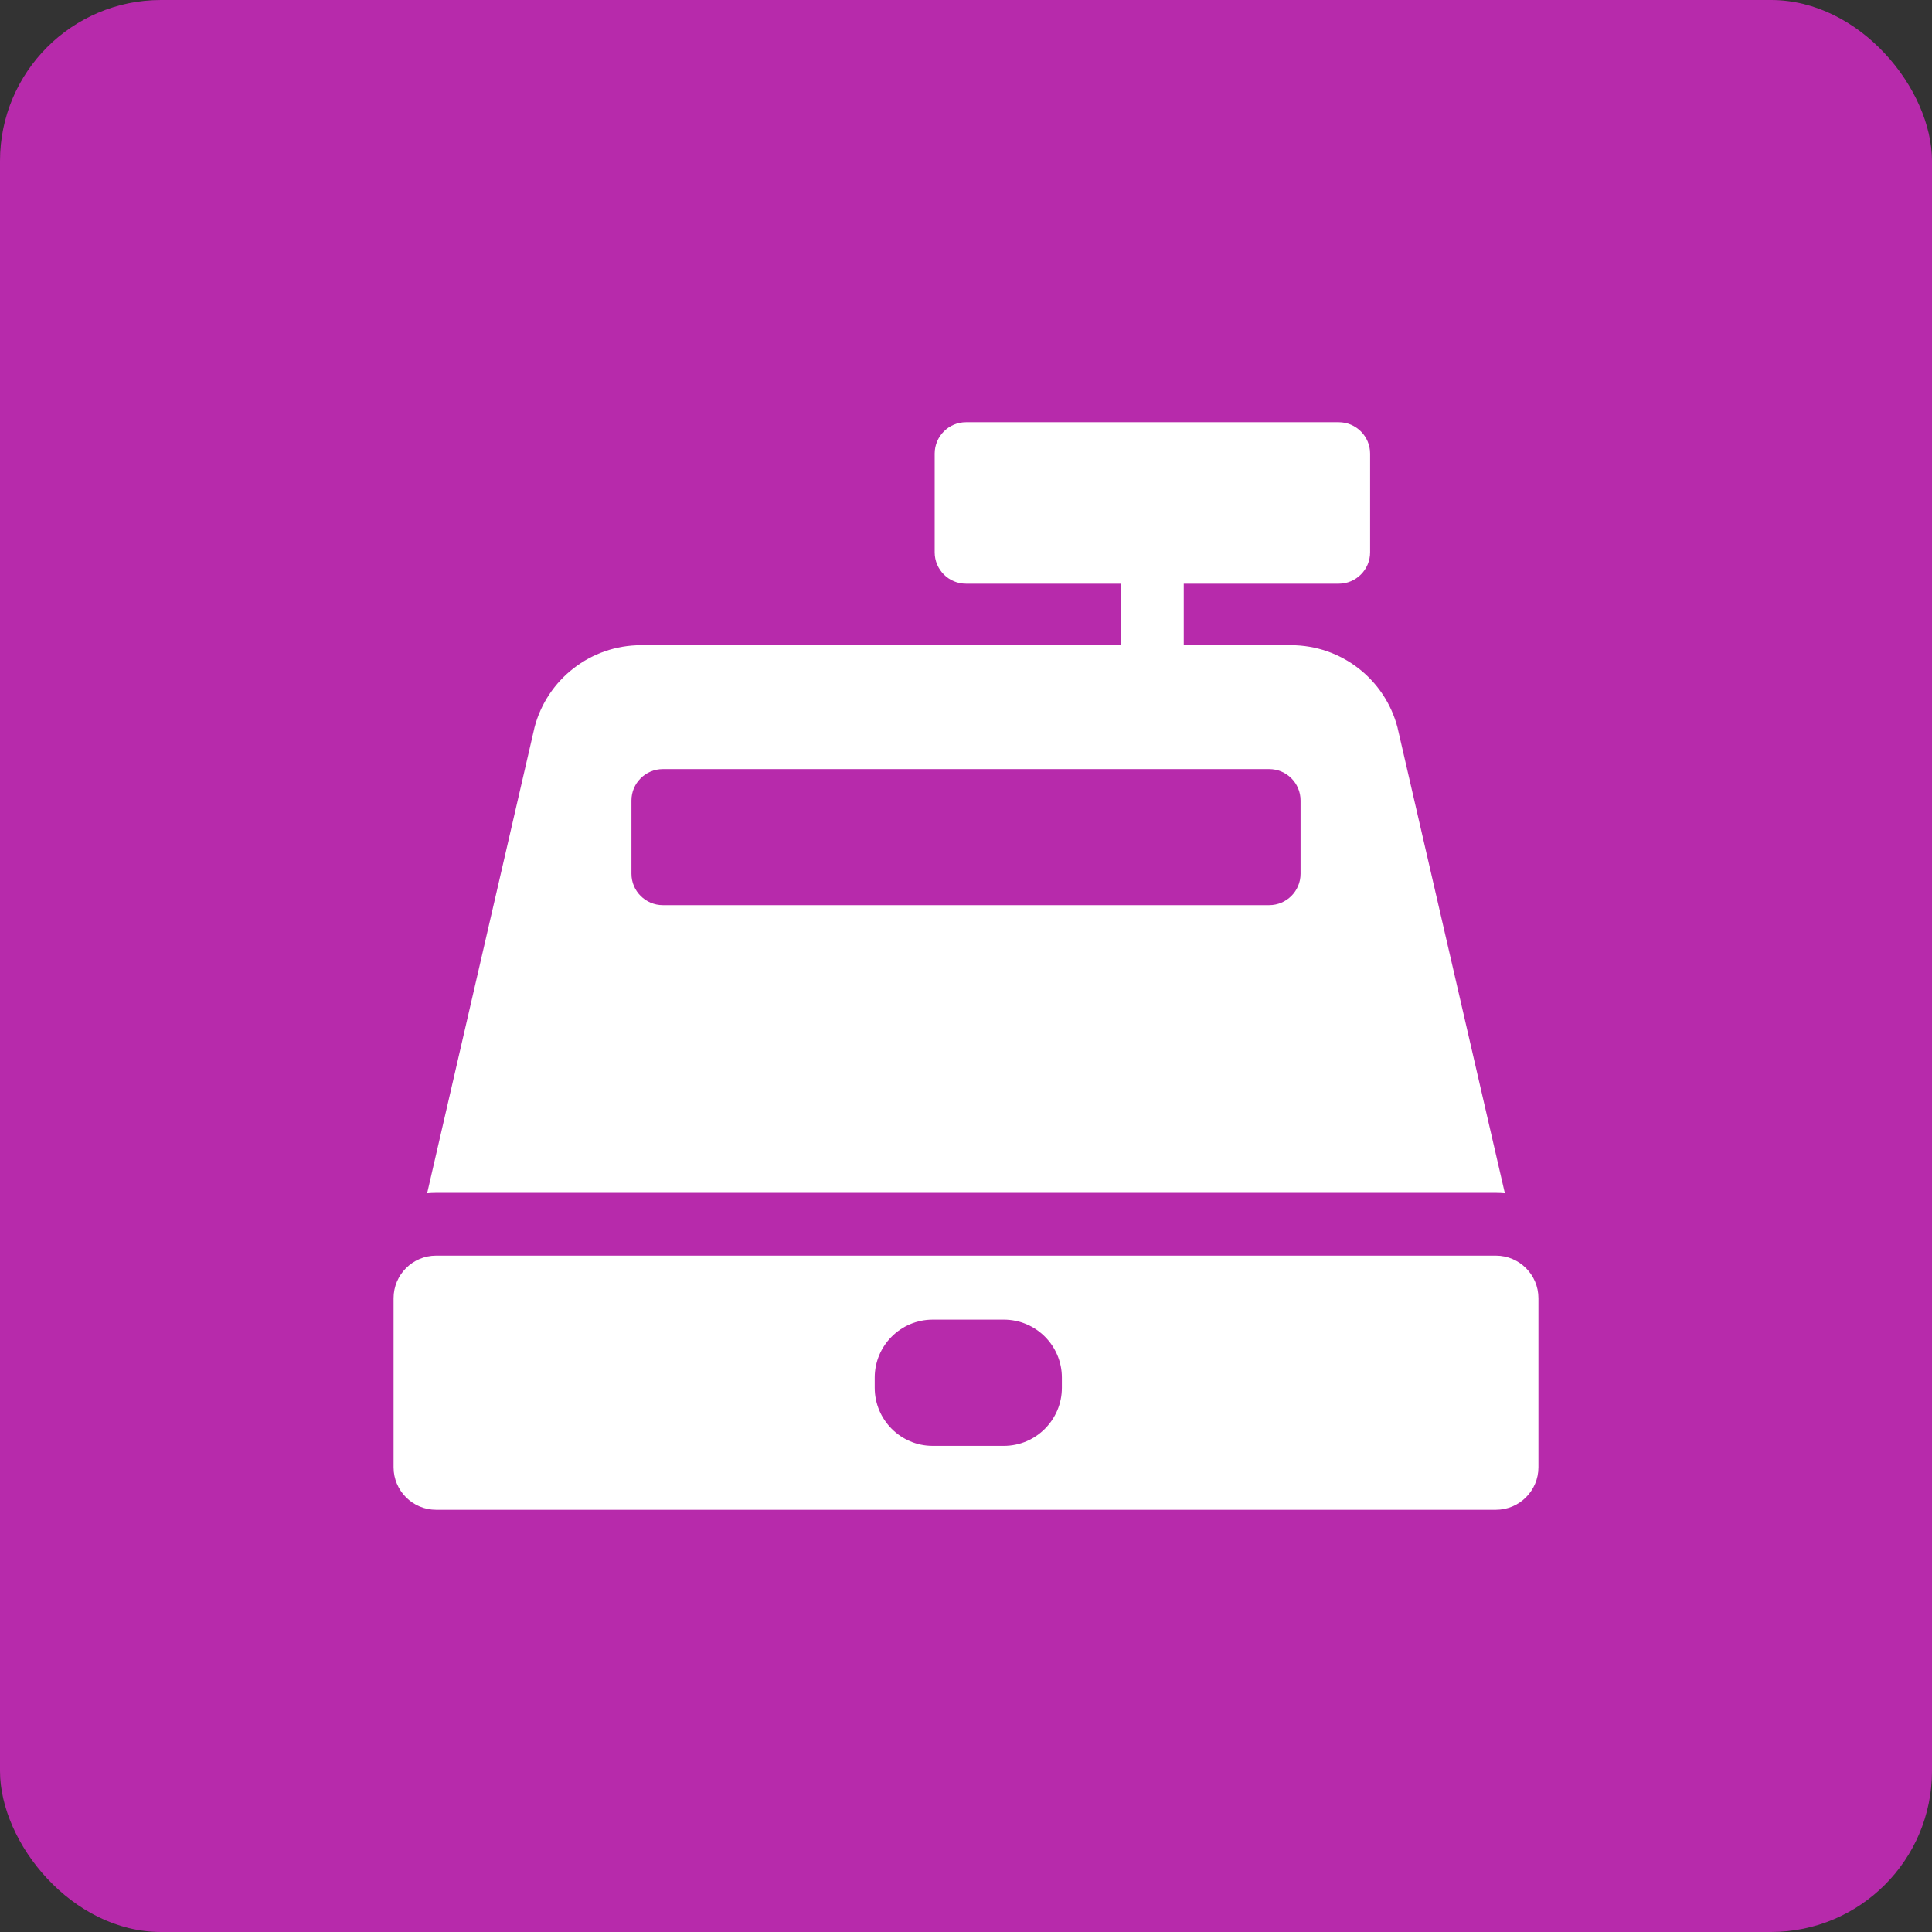
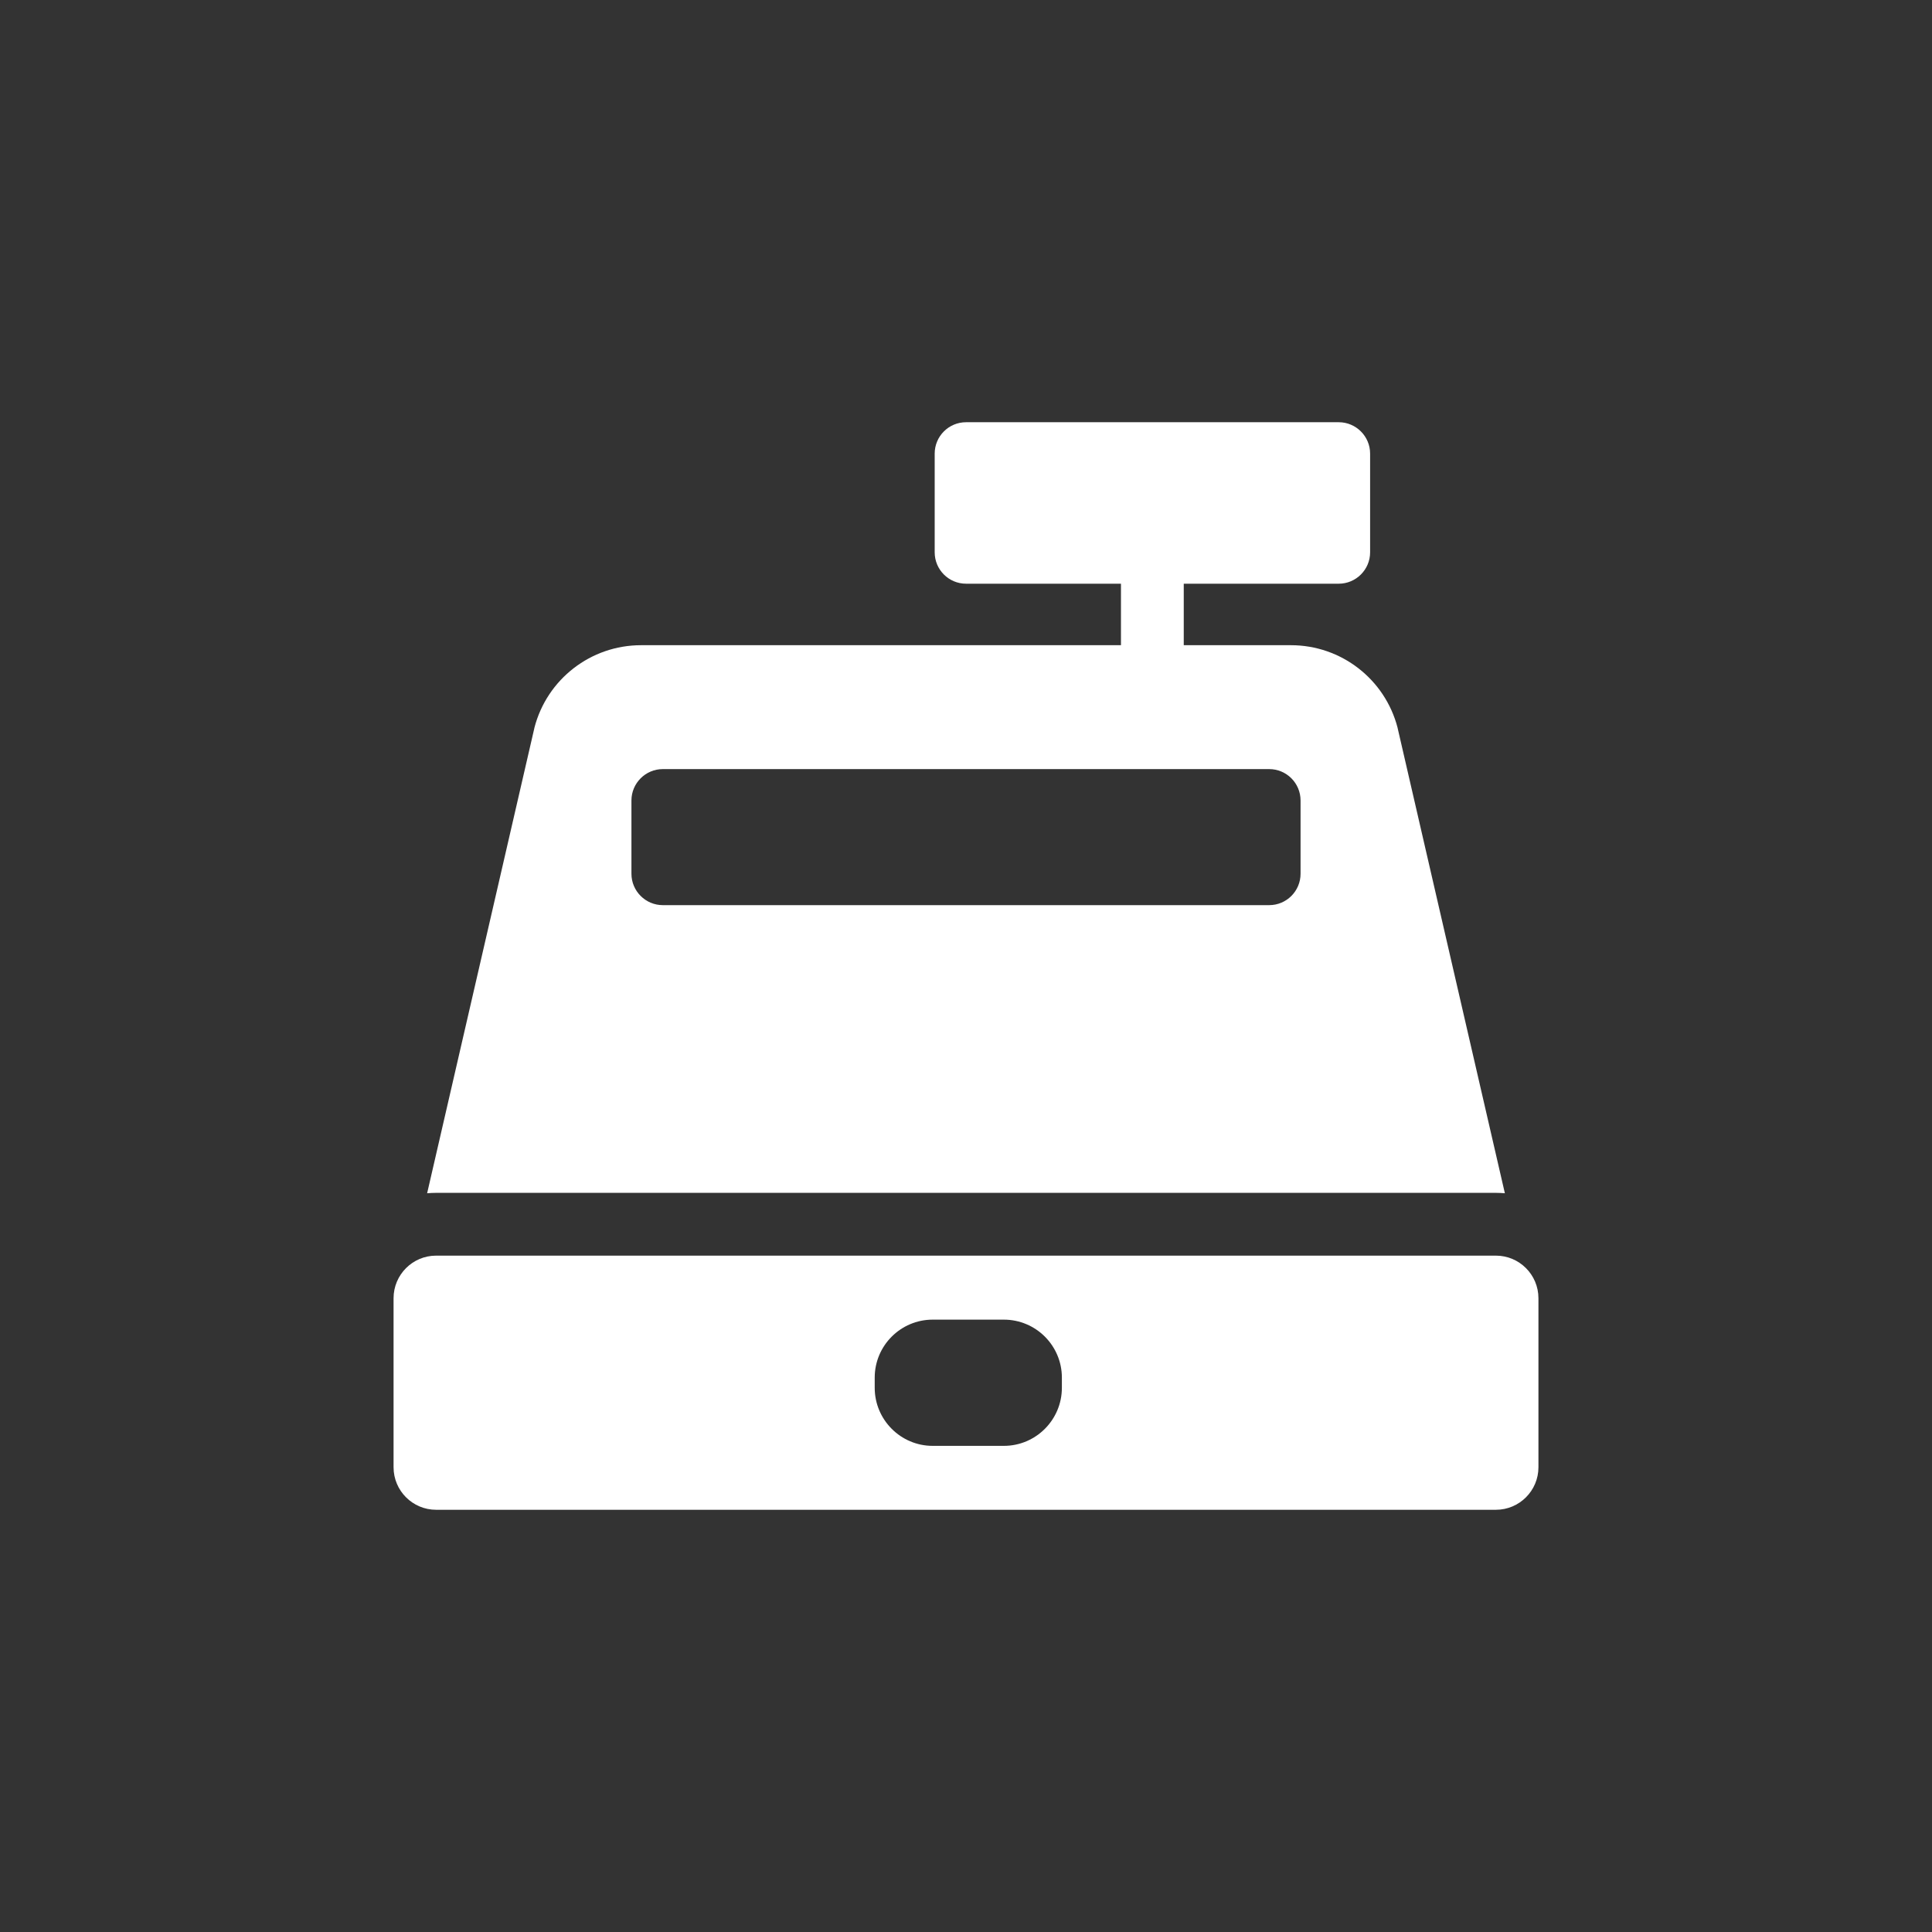
<svg xmlns="http://www.w3.org/2000/svg" width="24" height="24" viewBox="0 0 24 24" fill="none">
  <rect x="0" y="0" width="24" height="24" fill="#333333" stroke="none" />
-   <rect width="24" height="24" rx="2" fill="#B72AAB" />
  <g clip-path="url(#clip0_121_48)">
    <path d="M17.363 9.049C17.363 9.046 17.362 9.042 17.361 9.039C17.204 8.436 16.66 8.015 16.037 8.015H14.705V7.251H16.63C16.845 7.251 17.02 7.076 17.02 6.861V5.635C17.02 5.42 16.845 5.245 16.63 5.245H12.001C11.785 5.245 11.611 5.42 11.611 5.635V6.861C11.611 7.076 11.785 7.251 12.001 7.251H13.925V8.015H7.963C7.34 8.015 6.796 8.436 6.639 9.039C6.638 9.042 6.638 9.046 6.637 9.049L5.306 14.823C5.343 14.82 5.38 14.818 5.417 14.818H18.583C18.62 14.818 18.657 14.82 18.694 14.823L17.363 9.049ZM16.156 10.854C16.156 11.069 15.982 11.244 15.766 11.244H8.234C8.019 11.244 7.844 11.069 7.844 10.854V9.944C7.844 9.729 8.019 9.554 8.234 9.554H15.766C15.982 9.554 16.156 9.729 16.156 9.944V10.854ZM18.583 15.598H5.417C5.126 15.598 4.889 15.835 4.889 16.127V18.227C4.889 18.518 5.126 18.755 5.417 18.755H18.583C18.874 18.755 19.111 18.518 19.111 18.227V16.127C19.111 15.835 18.874 15.598 18.583 15.598ZM13.191 17.24C13.191 17.637 12.868 17.961 12.47 17.961H11.586C11.189 17.961 10.866 17.637 10.866 17.24V17.113C10.866 16.716 11.189 16.393 11.586 16.393H12.47C12.868 16.393 13.191 16.716 13.191 17.113L13.191 17.24Z" fill="white" />
  </g>
  <defs>
    <clipPath id="clip0_121_48">
      <rect width="14.222" height="14.222" fill="white" transform="translate(4.889 4.889)" />
    </clipPath>
  </defs>
</svg>